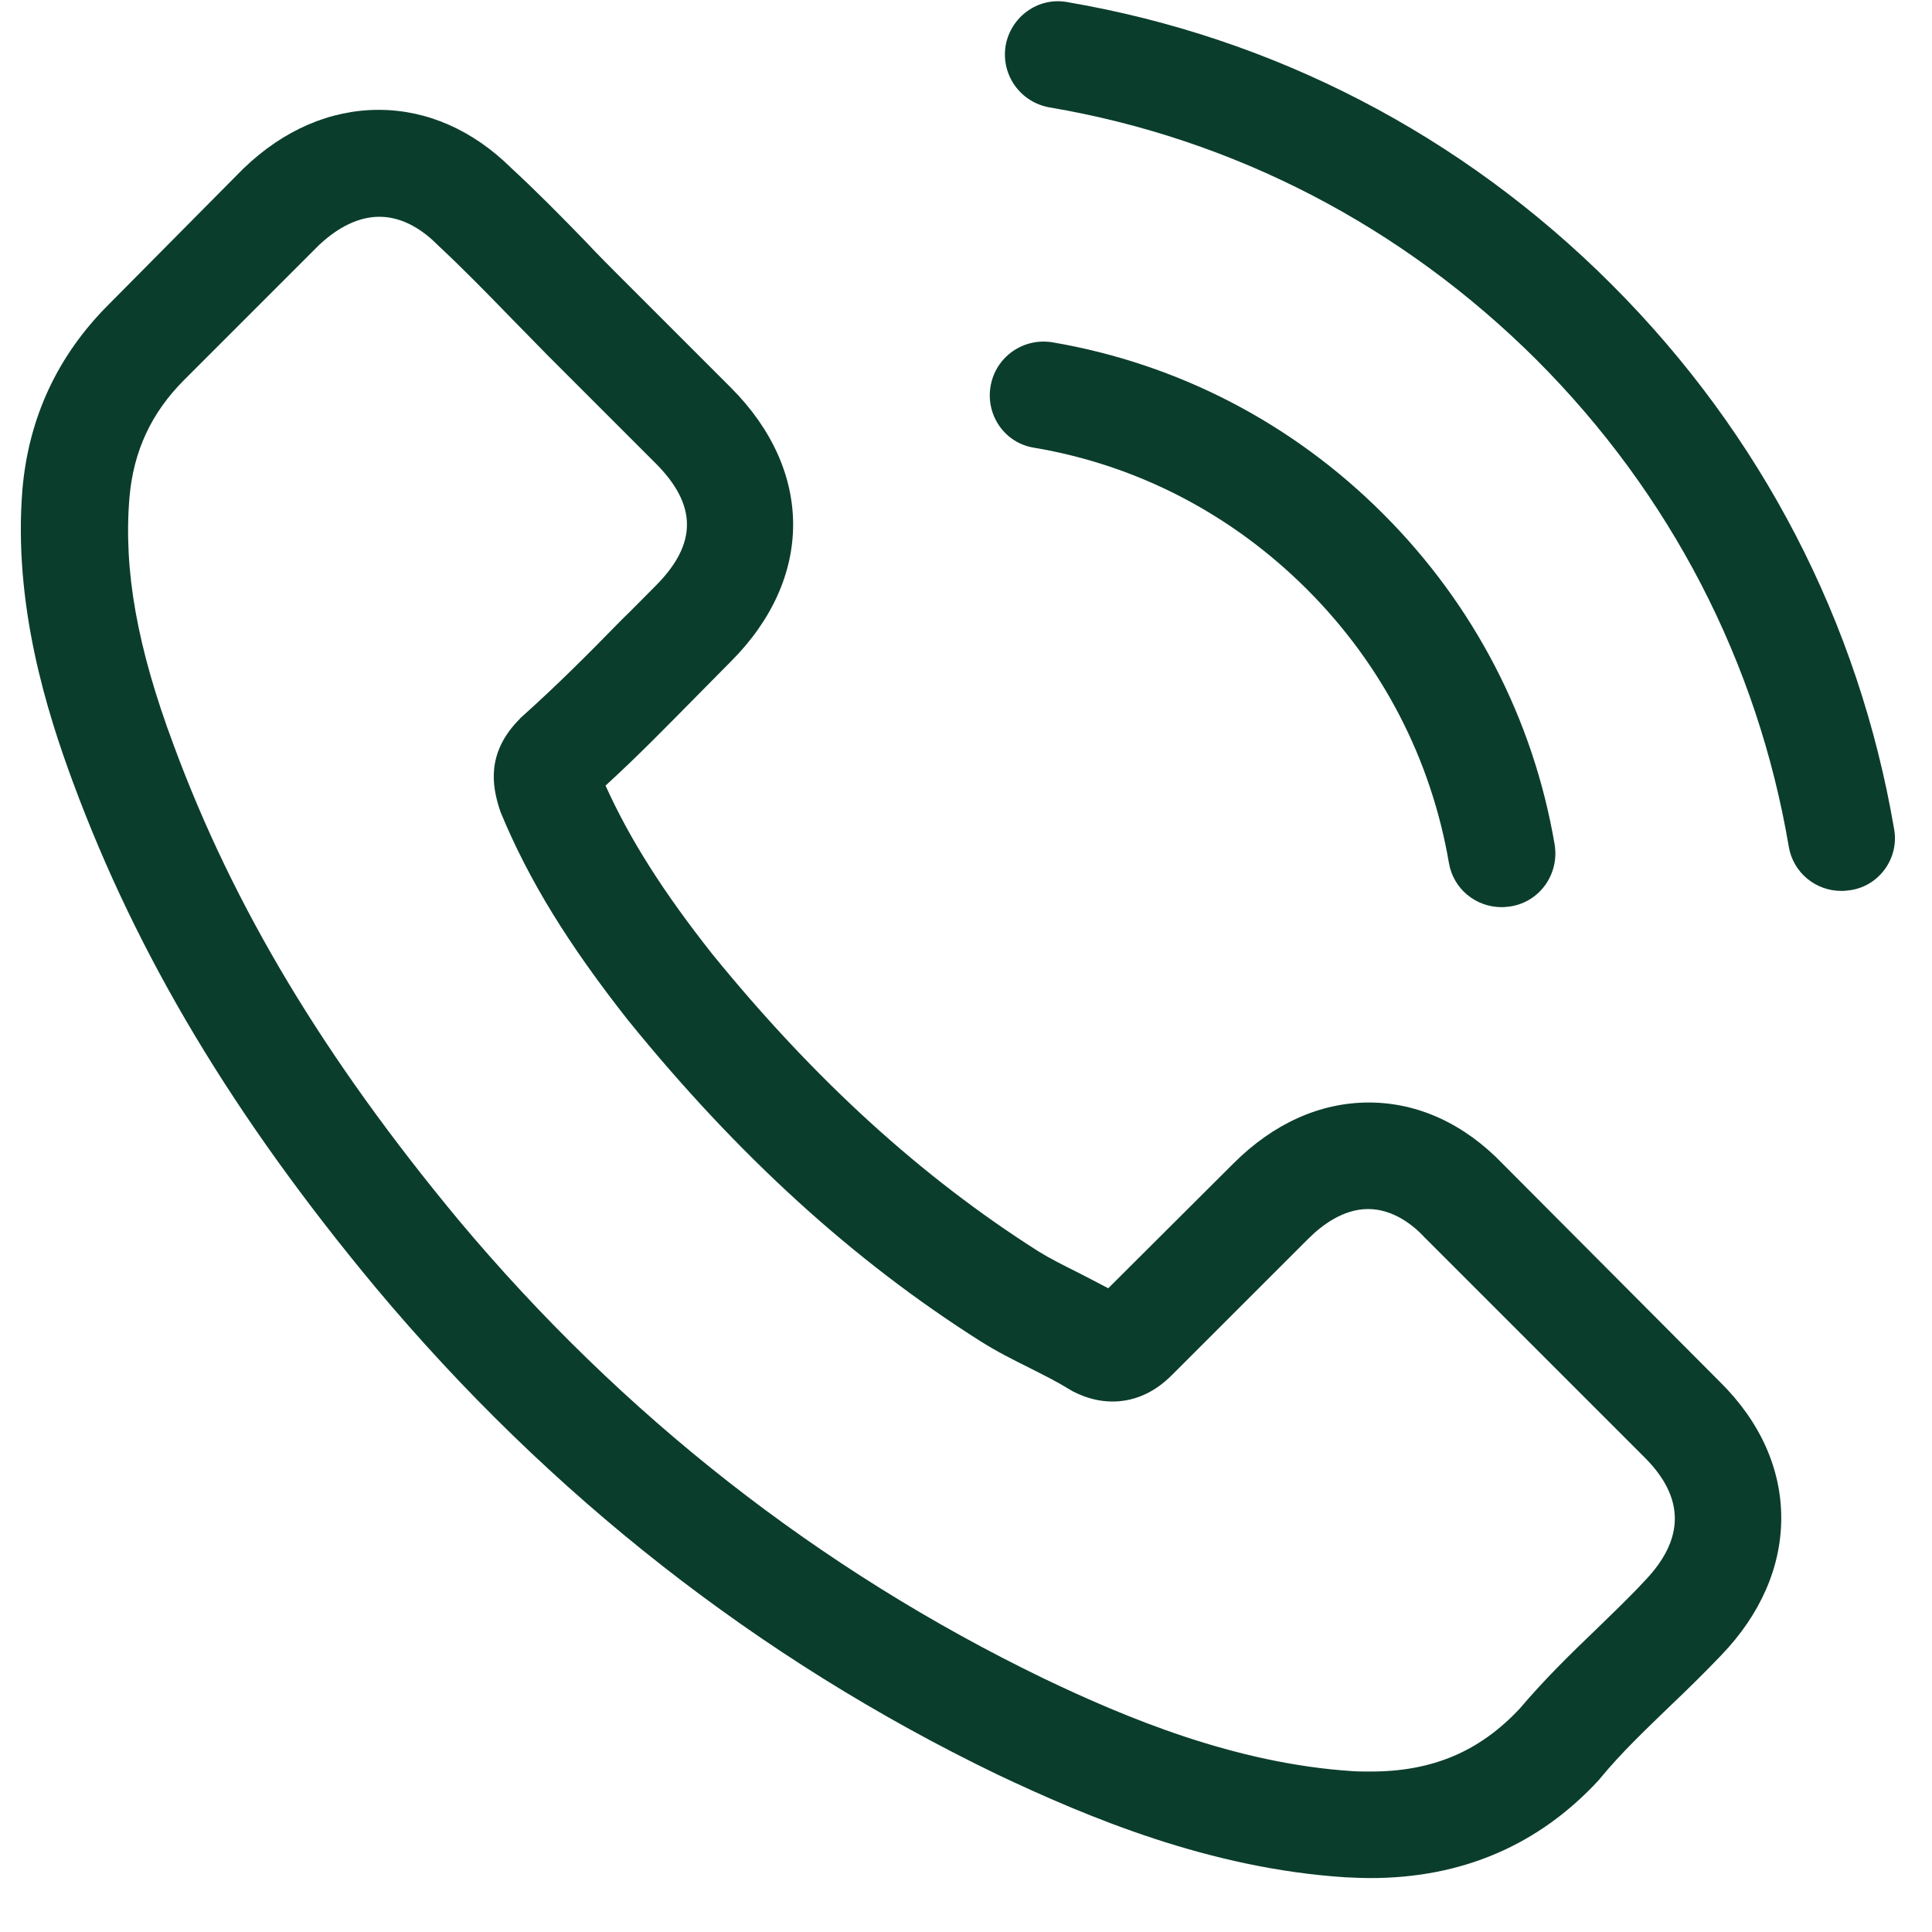
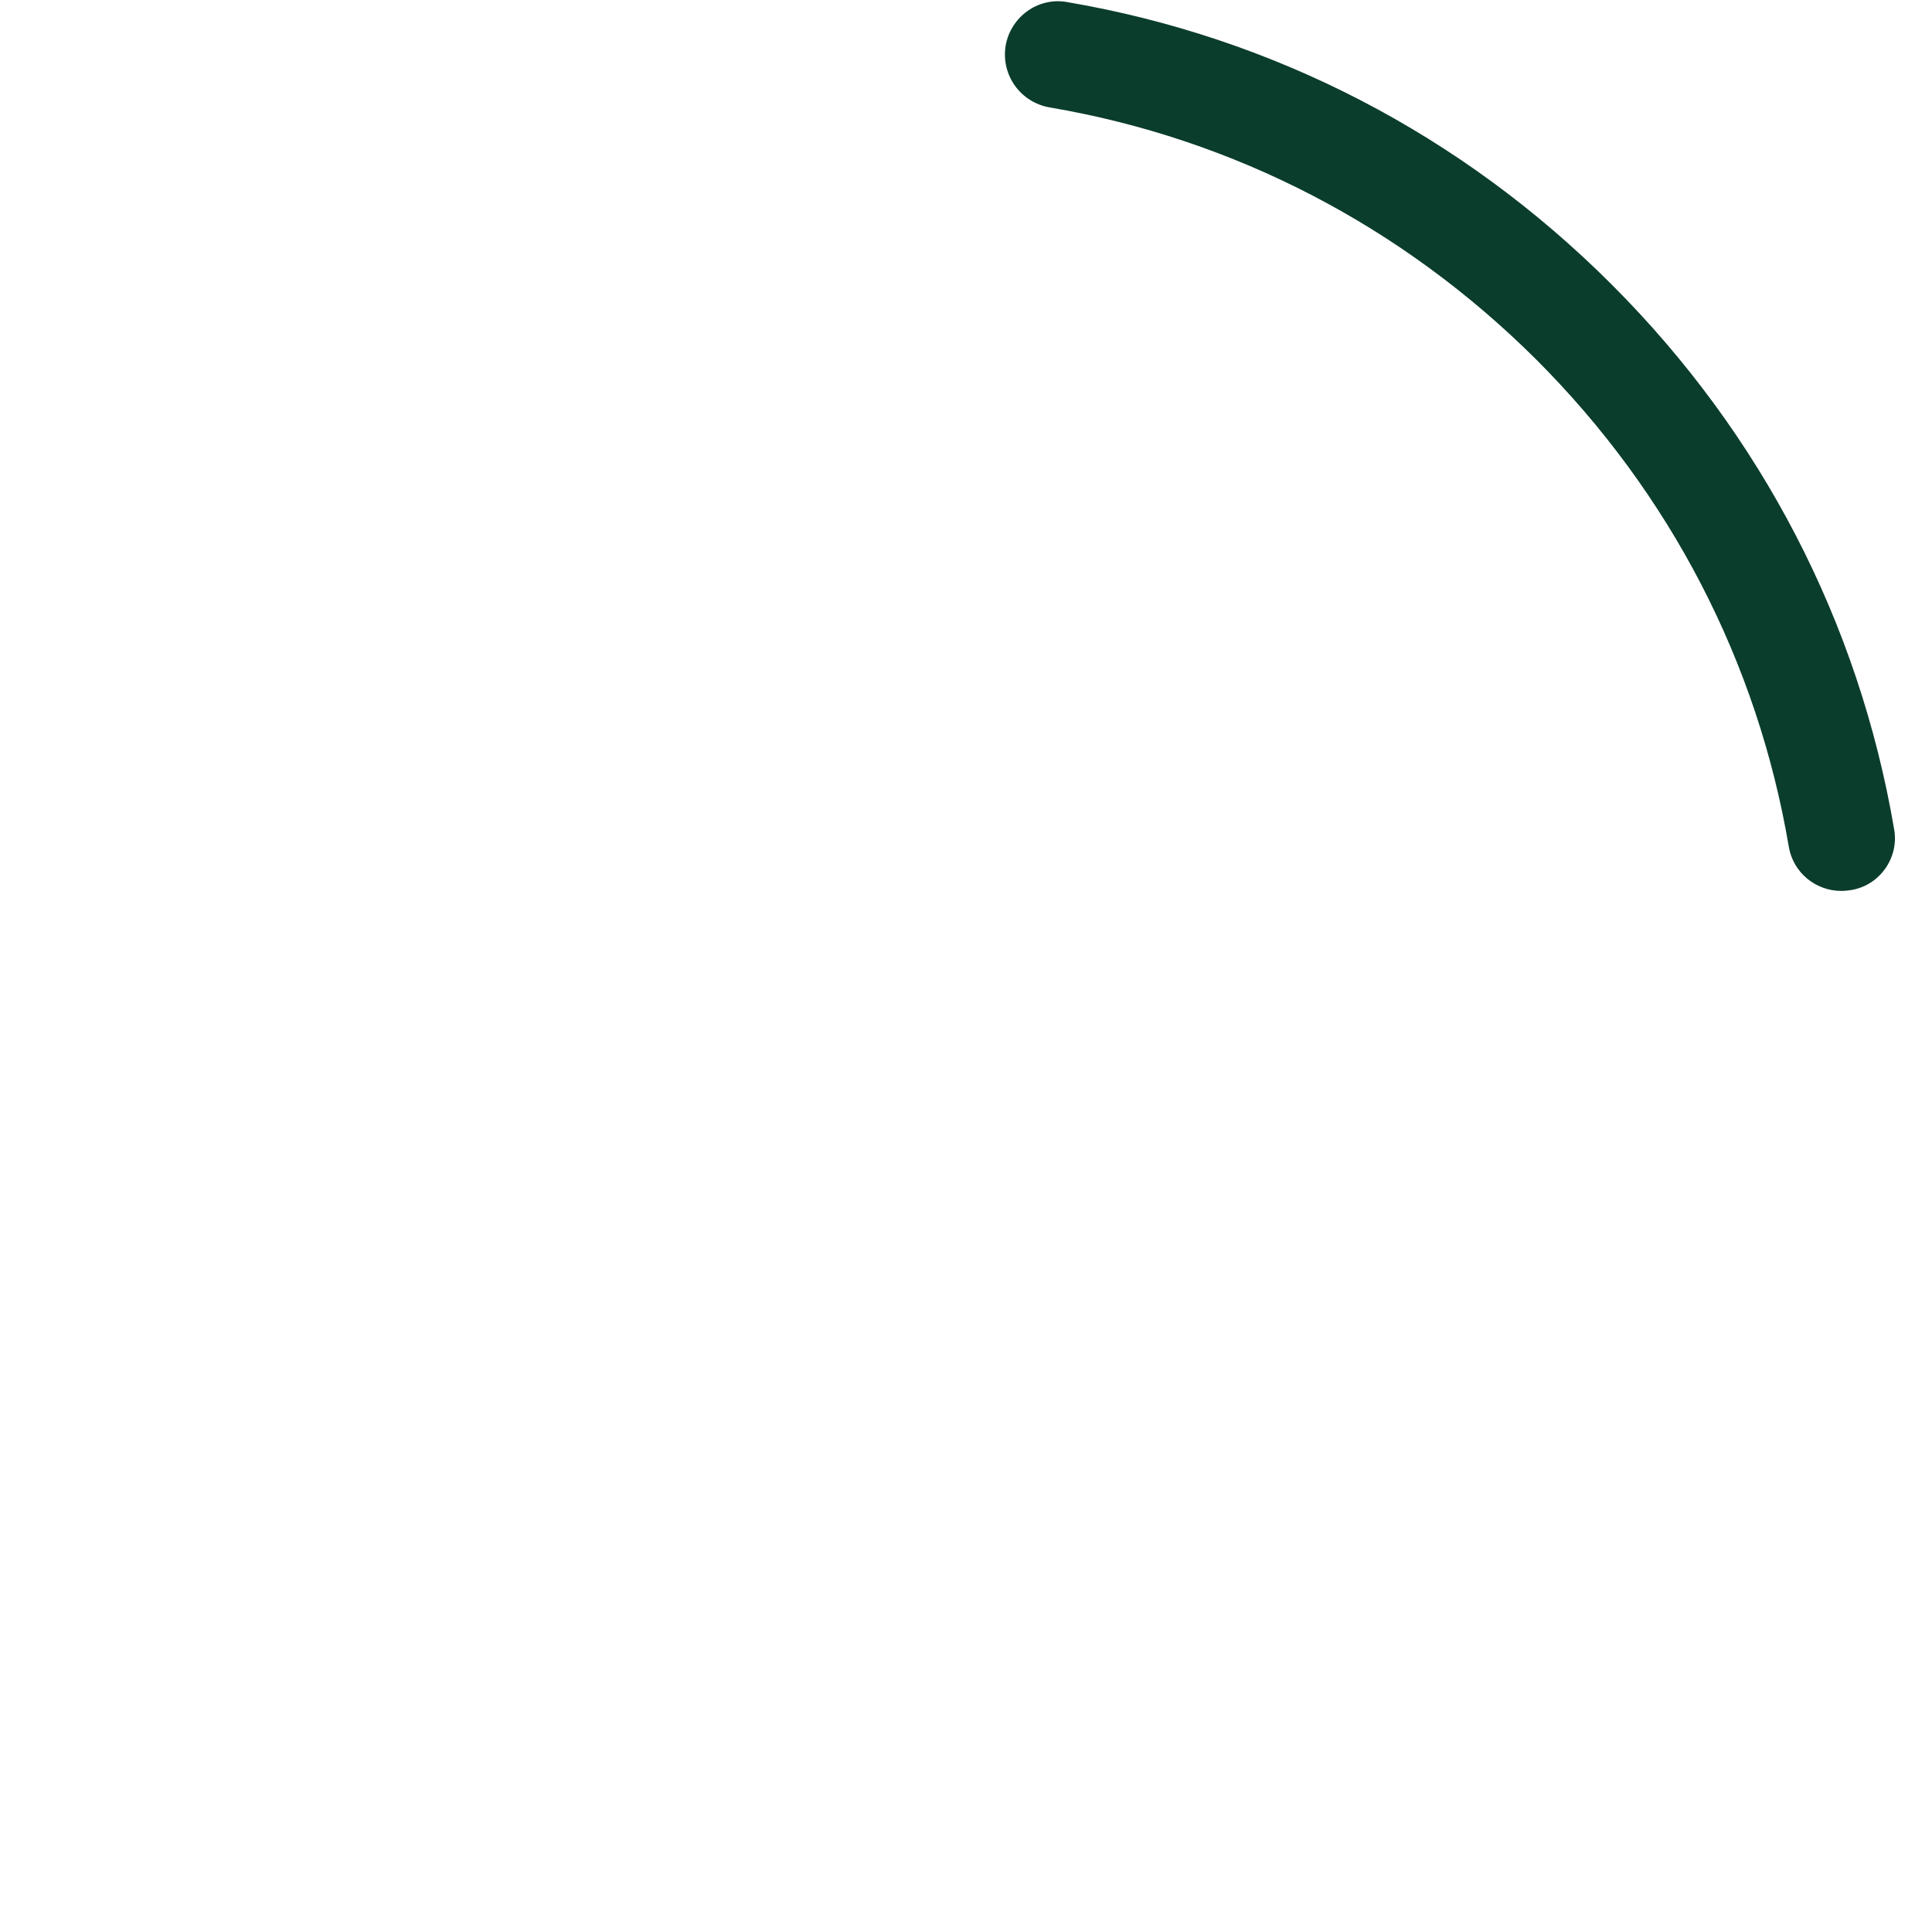
<svg xmlns="http://www.w3.org/2000/svg" width="35" height="35" viewBox="0 0 35 35" fill="none">
  <g clip-path="url(#clip0_168_83)">
-     <path d="M27.224 21.085C26.528 20.36 25.688 19.973 24.799 19.973C23.916 19.973 23.069 20.353 22.344 21.078L20.077 23.338C19.89 23.238 19.703 23.144 19.524 23.051C19.266 22.922 19.022 22.8 18.814 22.671C16.69 21.322 14.759 19.564 12.908 17.289C12.011 16.155 11.408 15.201 10.97 14.232C11.559 13.694 12.104 13.134 12.635 12.596C12.836 12.395 13.037 12.187 13.238 11.986C14.745 10.479 14.745 8.527 13.238 7.02L11.279 5.061C11.056 4.839 10.827 4.609 10.612 4.379C10.181 3.934 9.729 3.475 9.263 3.045C8.566 2.356 7.734 1.99 6.859 1.99C5.983 1.99 5.136 2.356 4.419 3.045C4.412 3.052 4.412 3.052 4.404 3.059L1.965 5.52C1.046 6.439 0.522 7.558 0.407 8.857C0.235 10.953 0.852 12.904 1.326 14.182C2.488 17.318 4.225 20.224 6.816 23.338C9.959 27.091 13.74 30.055 18.06 32.143C19.711 32.925 21.914 33.851 24.375 34.009C24.526 34.016 24.684 34.023 24.827 34.023C26.485 34.023 27.877 33.428 28.968 32.243C28.975 32.229 28.989 32.222 28.996 32.208C29.369 31.756 29.8 31.346 30.252 30.909C30.561 30.615 30.877 30.306 31.185 29.983C31.895 29.244 32.269 28.383 32.269 27.5C32.269 26.61 31.888 25.756 31.163 25.039L27.224 21.085ZM29.793 28.641C29.786 28.641 29.786 28.648 29.793 28.641C29.513 28.943 29.226 29.215 28.917 29.517C28.451 29.962 27.977 30.428 27.532 30.952C26.808 31.727 25.954 32.093 24.834 32.093C24.727 32.093 24.612 32.093 24.504 32.086C22.373 31.949 20.392 31.117 18.907 30.407C14.845 28.44 11.279 25.649 8.315 22.111C5.868 19.162 4.232 16.435 3.149 13.507C2.481 11.72 2.237 10.328 2.345 9.015C2.417 8.175 2.74 7.479 3.335 6.884L5.782 4.437C6.134 4.107 6.507 3.927 6.873 3.927C7.325 3.927 7.691 4.2 7.921 4.43C7.928 4.437 7.935 4.444 7.942 4.451C8.38 4.86 8.796 5.284 9.234 5.736C9.456 5.965 9.686 6.195 9.916 6.432L11.875 8.391C12.635 9.151 12.635 9.855 11.875 10.615C11.666 10.823 11.466 11.031 11.258 11.232C10.655 11.85 10.081 12.424 9.456 12.983C9.442 12.998 9.428 13.005 9.42 13.019C8.803 13.636 8.918 14.239 9.047 14.648C9.054 14.67 9.062 14.691 9.069 14.713C9.578 15.947 10.296 17.11 11.387 18.494L11.394 18.502C13.374 20.941 15.463 22.843 17.766 24.3C18.06 24.486 18.362 24.637 18.649 24.78C18.907 24.91 19.151 25.032 19.359 25.161C19.388 25.175 19.416 25.197 19.445 25.211C19.689 25.333 19.919 25.39 20.156 25.39C20.751 25.39 21.124 25.017 21.246 24.895L23.701 22.441C23.945 22.197 24.332 21.903 24.784 21.903C25.229 21.903 25.595 22.183 25.817 22.427C25.825 22.434 25.825 22.434 25.832 22.441L29.786 26.395C30.525 27.127 30.525 27.881 29.793 28.641Z" fill="#0B3D2C" />
-     <path d="M18.728 8.11C20.608 8.426 22.316 9.316 23.68 10.679C25.043 12.043 25.925 13.751 26.248 15.63C26.327 16.104 26.736 16.434 27.203 16.434C27.26 16.434 27.311 16.427 27.368 16.42C27.899 16.334 28.25 15.832 28.164 15.3C27.777 13.026 26.701 10.952 25.057 9.309C23.414 7.665 21.34 6.589 19.065 6.201C18.534 6.115 18.039 6.467 17.946 6.991C17.853 7.515 18.197 8.024 18.728 8.11Z" fill="#0B3D2C" />
    <path d="M34.314 15.021C33.675 11.275 31.91 7.866 29.197 5.154C26.485 2.441 23.076 0.676 19.33 0.037C18.806 -0.056 18.311 0.303 18.218 0.827C18.132 1.358 18.484 1.853 19.015 1.946C22.359 2.513 25.408 4.099 27.834 6.517C30.259 8.943 31.838 11.992 32.405 15.336C32.484 15.81 32.893 16.14 33.359 16.14C33.417 16.14 33.467 16.133 33.524 16.126C34.048 16.047 34.407 15.544 34.314 15.021Z" fill="#0B3D2C" />
  </g>
  <defs>
    <clipPath id="clip0_168_83">
      <rect width="34" height="34" fill="white" transform="translate(0.354 0.022)" />
    </clipPath>
  </defs>
</svg>